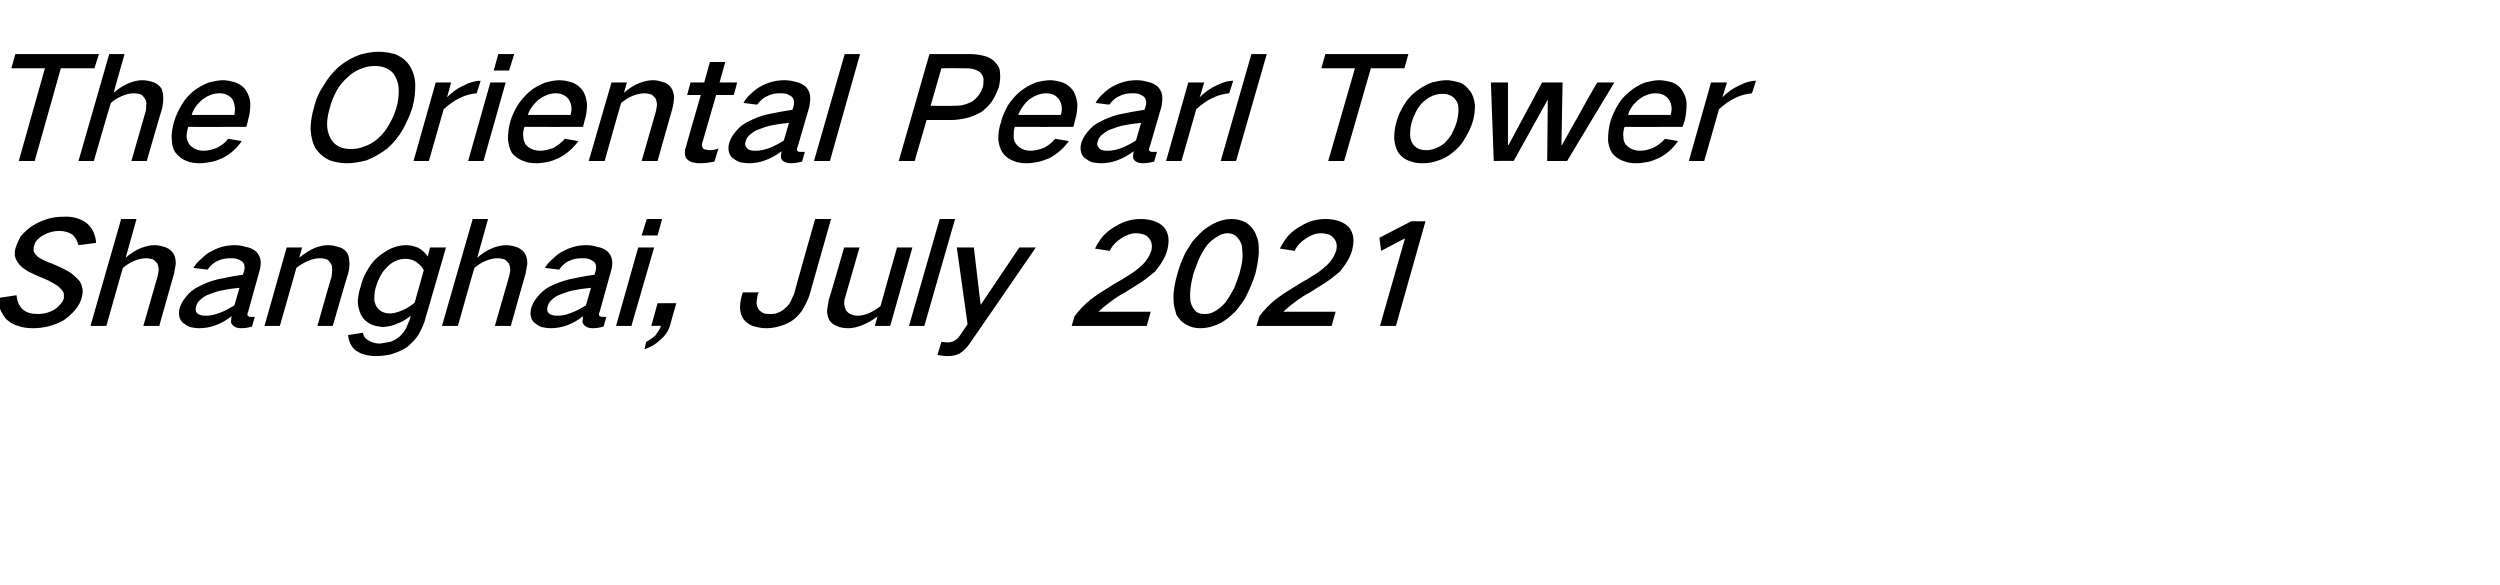
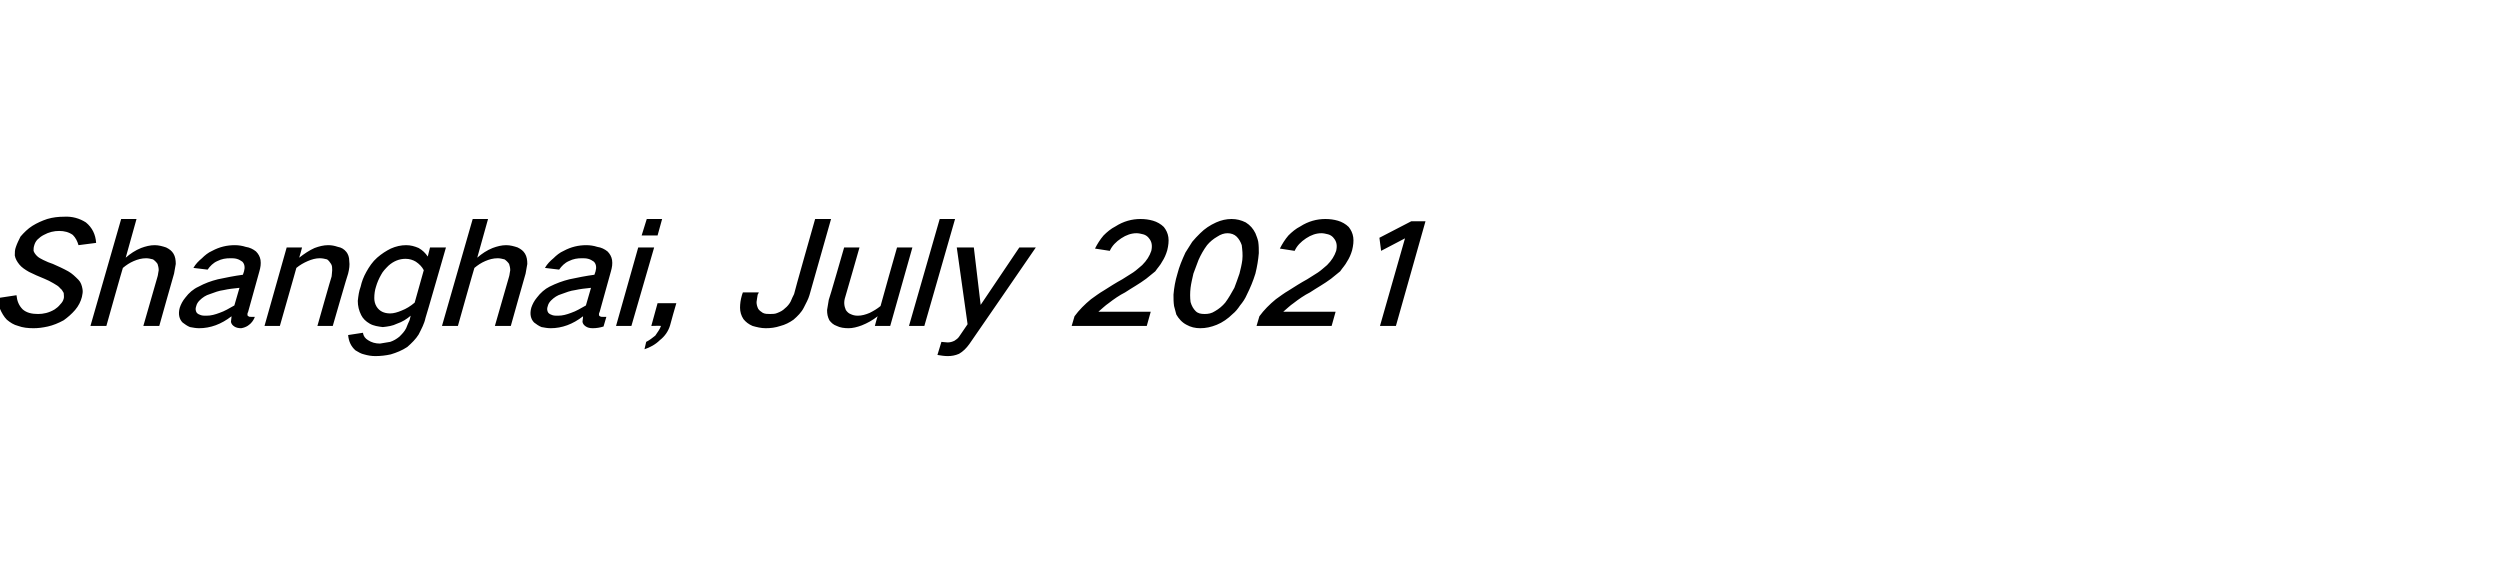
<svg xmlns="http://www.w3.org/2000/svg" version="1.1" width="439.5px" height="102.9px" viewBox="0 -6 439.5 102.9" style="top:-6px">
  <desc>The Oriental Pearl Tower Shanghai, July 2021</desc>
  <defs />
  <g id="Polygon35920">
-     <path d="M -0.4 46.4 C -0.3 47.1 -0.2 47.7 0 48.3 C 0.3 49 0.7 49.7 1.2 50.2 C 1.8 50.7 2.4 51.1 3.2 51.3 C 4 51.6 4.9 51.7 5.9 51.7 C 6.7 51.7 7.5 51.6 8.4 51.4 C 9.3 51.2 10.3 50.8 11.2 50.3 C 11.9 49.8 12.6 49.2 13.2 48.5 C 13.8 47.8 14.2 47 14.4 46.2 C 14.5 45.7 14.6 45.3 14.5 44.8 C 14.4 44.2 14.2 43.6 13.8 43.2 C 13.2 42.6 12.7 42.1 12 41.7 C 11.1 41.2 10.2 40.8 9.3 40.4 C 8.7 40.2 8.2 40 7.6 39.7 C 7.2 39.5 6.8 39.3 6.5 39 C 6.2 38.7 6 38.4 5.9 38.1 C 5.9 37.8 5.9 37.5 6 37.2 C 6.1 36.8 6.3 36.4 6.6 36.1 C 6.9 35.8 7.3 35.5 7.7 35.3 C 8.6 34.8 9.5 34.6 10.4 34.6 C 11.3 34.6 12.1 34.8 12.8 35.3 C 13.3 35.8 13.6 36.4 13.8 37.1 C 13.8 37.1 16.9 36.7 16.9 36.7 C 16.8 35.2 16.2 34 15.1 33.1 C 14 32.4 12.7 32 11.2 32.1 C 10.3 32.1 9.3 32.2 8.3 32.5 C 7.4 32.8 6.5 33.2 5.7 33.7 C 4.9 34.2 4.2 34.9 3.6 35.6 C 3.3 36.2 3 36.8 2.8 37.4 C 2.6 37.9 2.6 38.4 2.6 38.9 C 2.7 39.5 3 40 3.4 40.5 C 3.8 41 4.4 41.4 5.1 41.8 C 5.9 42.2 6.8 42.6 7.8 43 C 8.3 43.2 8.9 43.5 9.4 43.8 C 9.9 44.1 10.3 44.3 10.6 44.7 C 10.9 44.9 11 45.2 11.2 45.5 C 11.2 45.8 11.3 46.2 11.2 46.5 C 11.1 46.9 10.9 47.2 10.6 47.5 C 10.3 47.9 9.9 48.2 9.6 48.4 C 8.6 49 7.6 49.2 6.7 49.2 C 5.6 49.2 4.7 49 4 48.4 C 3.3 47.7 3 46.9 2.9 45.9 C 2.9 45.9 -0.4 46.4 -0.4 46.4 Z M 21.3 32.5 L 15.9 51.3 L 18.7 51.3 C 18.7 51.3 21.58 41.05 21.6 41.1 C 22.2 40.6 22.8 40.2 23.5 39.9 C 24.2 39.6 24.9 39.4 25.7 39.4 C 26.1 39.4 26.5 39.5 26.9 39.6 C 27.2 39.8 27.5 40.1 27.7 40.4 C 27.8 40.7 27.9 41.1 27.9 41.5 C 27.8 41.9 27.8 42.3 27.7 42.6 C 27.7 42.63 25.2 51.3 25.2 51.3 L 28 51.3 C 28 51.3 30.58 42.1 30.6 42.1 C 30.7 41.5 30.8 40.9 30.9 40.4 C 30.9 39.7 30.8 39.1 30.5 38.6 C 30.2 38.1 29.8 37.8 29.2 37.5 C 28.6 37.3 27.9 37.1 27.2 37.1 C 26.4 37.1 25.6 37.3 24.8 37.6 C 23.8 38 22.9 38.6 22.1 39.3 C 22.09 39.28 24 32.5 24 32.5 L 21.3 32.5 Z M 32.6 46.3 C 32.1 46.9 31.8 47.5 31.6 48.1 C 31.3 49.2 31.5 50.1 32.1 50.7 C 32.5 51 32.9 51.3 33.4 51.5 C 33.9 51.6 34.5 51.7 35 51.7 C 37 51.7 38.9 51 40.7 49.6 C 40.7 50 40.6 50.3 40.6 50.6 C 40.7 51 40.9 51.2 41.2 51.4 C 41.5 51.6 41.9 51.7 42.4 51.7 C 43 51.7 43.7 51.6 44.3 51.4 C 44.3 51.4 44.8 49.7 44.8 49.7 C 44.6 49.7 44.3 49.7 44.1 49.7 C 43.9 49.7 43.8 49.7 43.7 49.6 C 43.6 49.6 43.5 49.5 43.5 49.3 C 43.5 49.2 43.5 49 43.6 48.9 C 43.6 48.9 45.6 41.7 45.6 41.7 C 45.8 41 45.9 40.4 45.8 39.7 C 45.7 39.1 45.4 38.6 45 38.2 C 44.5 37.8 43.9 37.5 43.2 37.4 C 42.6 37.2 41.9 37.1 41.3 37.1 C 39.9 37.1 38.6 37.4 37.3 38.1 C 36.6 38.4 36 38.9 35.5 39.4 C 34.9 39.9 34.4 40.4 34 41.1 C 34 41.1 36.5 41.4 36.5 41.4 C 36.9 40.8 37.5 40.2 38.2 39.9 C 39 39.5 39.7 39.4 40.5 39.4 C 40.9 39.4 41.2 39.4 41.6 39.5 C 42 39.6 42.3 39.8 42.6 40 C 43 40.4 43.1 41 42.9 41.7 C 42.9 41.7 42.7 42.3 42.7 42.3 C 41.2 42.5 39.7 42.8 38.3 43.1 C 37.1 43.4 36 43.8 34.9 44.4 C 34 44.8 33.2 45.5 32.6 46.3 C 32.6 46.3 32.6 46.3 32.6 46.3 Z M 34.6 49 C 34.4 48.7 34.3 48.3 34.5 47.8 C 34.6 47.4 34.8 47.1 35.1 46.8 C 35.6 46.3 36.2 45.9 36.9 45.7 C 37.7 45.4 38.5 45.1 39.3 45 C 40.2 44.8 41.1 44.7 42.1 44.6 C 42.1 44.6 41.2 47.7 41.2 47.7 C 40.3 48.2 39.5 48.7 38.6 49 C 37.8 49.3 37.1 49.5 36.3 49.5 C 35.9 49.5 35.6 49.5 35.3 49.4 C 35 49.3 34.8 49.2 34.6 49 C 34.6 49 34.6 49 34.6 49 Z M 50.4 37.5 L 46.5 51.3 L 49.2 51.3 C 49.2 51.3 52.13 41.05 52.1 41.1 C 52.7 40.6 53.4 40.2 54.1 39.9 C 54.8 39.6 55.5 39.4 56.2 39.4 C 56.7 39.4 57.1 39.5 57.5 39.6 C 57.8 39.8 58 40.1 58.2 40.4 C 58.4 40.7 58.4 41.1 58.4 41.5 C 58.4 41.9 58.3 42.3 58.3 42.6 C 58.25 42.63 55.8 51.3 55.8 51.3 L 58.5 51.3 C 58.5 51.3 61.15 42.1 61.2 42.1 C 61.4 41.3 61.5 40.6 61.4 39.9 C 61.4 39.2 61.2 38.7 60.9 38.3 C 60.5 37.8 60 37.5 59.4 37.4 C 58.8 37.2 58.3 37.1 57.7 37.1 C 56.9 37.1 56.1 37.3 55.3 37.6 C 54.4 38 53.5 38.6 52.6 39.3 C 52.64 39.28 53.1 37.5 53.1 37.5 L 50.4 37.5 Z M 64.4 41.8 C 63.9 42.7 63.6 43.5 63.4 44.4 C 63.1 45.2 63 46 62.9 46.9 C 62.9 47.8 63.1 48.6 63.5 49.4 C 63.8 50 64.3 50.5 65 50.9 C 65.7 51.3 66.5 51.4 67.3 51.5 C 68.2 51.4 69 51.3 69.8 50.9 C 70.7 50.6 71.5 50.1 72.2 49.5 C 72.2 49.5 72 50.3 72 50.3 C 71.8 50.7 71.6 51.2 71.4 51.7 C 71.1 52.3 70.7 52.7 70.2 53.2 C 69.7 53.6 69.2 53.9 68.6 54.1 C 68 54.2 67.4 54.3 66.8 54.4 C 66 54.4 65.3 54.2 64.7 53.8 C 64.2 53.5 63.9 53.1 63.8 52.5 C 63.8 52.5 61.2 52.9 61.2 52.9 C 61.3 54 61.7 54.9 62.5 55.6 C 63 55.9 63.5 56.2 64 56.3 C 64.7 56.5 65.3 56.6 66 56.6 C 66.9 56.6 67.8 56.5 68.7 56.3 C 69.7 56 70.7 55.6 71.6 55 C 72.4 54.3 73.1 53.6 73.6 52.8 C 74.1 51.8 74.6 50.9 74.8 49.9 C 74.83 49.93 78.4 37.5 78.4 37.5 L 75.6 37.5 C 75.6 37.5 75.19 39.08 75.2 39.1 C 74.8 38.5 74.3 38 73.6 37.6 C 72.9 37.3 72.2 37.1 71.4 37.1 C 70.5 37.1 69.6 37.3 68.7 37.7 C 67.9 38.1 67.1 38.6 66.3 39.3 C 65.5 40 64.9 40.9 64.4 41.8 C 64.4 41.8 64.4 41.8 64.4 41.8 Z M 70.6 48.6 C 69.9 48.9 69.2 49.1 68.6 49.1 C 67.5 49.1 66.7 48.7 66.2 47.9 C 65.9 47.4 65.8 46.9 65.8 46.4 C 65.8 45.7 65.9 45 66.1 44.4 C 66.3 43.7 66.6 43 67 42.3 C 67.3 41.7 67.8 41.2 68.3 40.7 C 69.2 39.9 70.2 39.5 71.3 39.5 C 72 39.5 72.6 39.7 73.1 40 C 73.7 40.4 74.2 40.9 74.5 41.5 C 74.5 41.5 72.9 47.2 72.9 47.2 C 72.2 47.8 71.4 48.3 70.6 48.6 C 70.6 48.6 70.6 48.6 70.6 48.6 Z M 83.1 32.5 L 77.7 51.3 L 80.5 51.3 C 80.5 51.3 83.38 41.05 83.4 41.1 C 84 40.6 84.6 40.2 85.3 39.9 C 86 39.6 86.7 39.4 87.5 39.4 C 87.9 39.4 88.3 39.5 88.7 39.6 C 89 39.8 89.3 40.1 89.5 40.4 C 89.6 40.7 89.7 41.1 89.7 41.5 C 89.6 41.9 89.6 42.3 89.5 42.6 C 89.5 42.63 87 51.3 87 51.3 L 89.8 51.3 C 89.8 51.3 92.38 42.1 92.4 42.1 C 92.5 41.5 92.6 40.9 92.7 40.4 C 92.7 39.7 92.6 39.1 92.3 38.6 C 92 38.1 91.6 37.8 91 37.5 C 90.4 37.3 89.7 37.1 89 37.1 C 88.2 37.1 87.4 37.3 86.6 37.6 C 85.6 38 84.7 38.6 83.9 39.3 C 83.89 39.28 85.8 32.5 85.8 32.5 L 83.1 32.5 Z M 94.4 46.3 C 93.9 46.9 93.6 47.5 93.4 48.1 C 93.1 49.2 93.3 50.1 93.9 50.7 C 94.3 51 94.7 51.3 95.2 51.5 C 95.7 51.6 96.3 51.7 96.8 51.7 C 98.8 51.7 100.7 51 102.5 49.6 C 102.5 50 102.4 50.3 102.4 50.6 C 102.5 51 102.7 51.2 103 51.4 C 103.3 51.6 103.7 51.7 104.2 51.7 C 104.8 51.7 105.5 51.6 106.1 51.4 C 106.1 51.4 106.6 49.7 106.6 49.7 C 106.4 49.7 106.1 49.7 105.9 49.7 C 105.7 49.7 105.6 49.7 105.5 49.6 C 105.4 49.6 105.3 49.5 105.3 49.3 C 105.3 49.2 105.3 49 105.4 48.9 C 105.4 48.9 107.4 41.7 107.4 41.7 C 107.6 41 107.7 40.4 107.6 39.7 C 107.5 39.1 107.2 38.6 106.8 38.2 C 106.3 37.8 105.7 37.5 105 37.4 C 104.4 37.2 103.7 37.1 103.1 37.1 C 101.7 37.1 100.4 37.4 99.1 38.1 C 98.4 38.4 97.8 38.9 97.3 39.4 C 96.7 39.9 96.2 40.4 95.8 41.1 C 95.8 41.1 98.3 41.4 98.3 41.4 C 98.7 40.8 99.3 40.2 100 39.9 C 100.8 39.5 101.5 39.4 102.3 39.4 C 102.7 39.4 103 39.4 103.4 39.5 C 103.8 39.6 104.1 39.8 104.4 40 C 104.8 40.4 104.9 41 104.7 41.7 C 104.7 41.7 104.5 42.3 104.5 42.3 C 103 42.5 101.5 42.8 100.1 43.1 C 98.9 43.4 97.8 43.8 96.6 44.4 C 95.8 44.8 95 45.5 94.4 46.3 C 94.4 46.3 94.4 46.3 94.4 46.3 Z M 96.4 49 C 96.2 48.7 96.1 48.3 96.3 47.8 C 96.4 47.4 96.6 47.1 96.9 46.8 C 97.4 46.3 98 45.9 98.7 45.7 C 99.5 45.4 100.3 45.1 101.1 45 C 102 44.8 102.9 44.7 103.9 44.6 C 103.9 44.6 103 47.7 103 47.7 C 102.1 48.2 101.3 48.7 100.4 49 C 99.6 49.3 98.9 49.5 98.1 49.5 C 97.7 49.5 97.4 49.5 97.1 49.4 C 96.8 49.3 96.6 49.2 96.4 49 C 96.4 49 96.4 49 96.4 49 Z M 112.2 37.5 L 108.3 51.3 L 111 51.3 L 115 37.5 L 112.2 37.5 Z M 113.7 32.5 L 112.8 35.4 L 115.6 35.4 L 116.4 32.5 L 113.7 32.5 Z M 115.2 53 C 114.7 53.4 114.2 53.8 113.6 54.1 C 113.6 54.1 113.3 55.4 113.3 55.4 C 114.2 55.1 115.2 54.6 116 53.8 C 116.9 53.1 117.5 52.2 117.8 51.2 C 117.78 51.15 118.9 47.3 118.9 47.3 L 115.6 47.3 L 114.5 51.3 C 114.5 51.3 116.15 51.25 116.2 51.3 C 116 51.9 115.6 52.4 115.2 53 C 115.2 53 115.2 53 115.2 53 Z M 130.6 45.4 C 130.6 45.4 130.38 46 130.4 46 C 130.2 46.7 130.1 47.4 130.1 48.1 C 130.1 48.8 130.3 49.5 130.7 50.1 C 131.1 50.6 131.6 51 132.3 51.3 C 133 51.5 133.8 51.7 134.6 51.7 C 135.5 51.7 136.3 51.6 137.2 51.3 C 138 51.1 138.8 50.7 139.5 50.2 C 140.2 49.6 140.9 48.9 141.3 48.1 C 141.7 47.3 142.1 46.6 142.3 45.9 C 142.3 45.85 146.1 32.5 146.1 32.5 L 143.3 32.5 C 143.3 32.5 139.56 45.65 139.6 45.7 C 139.4 46.1 139.2 46.5 139 47 C 138.8 47.4 138.4 47.9 138 48.2 C 137.6 48.6 137.2 48.8 136.7 49 C 136.3 49.2 135.8 49.2 135.4 49.2 C 134.9 49.2 134.5 49.2 134.1 49 C 133.8 48.8 133.5 48.6 133.3 48.3 C 133.1 47.9 133 47.5 133 47.1 C 133.1 46.6 133.1 46.2 133.2 45.8 C 133.25 45.78 133.4 45.4 133.4 45.4 L 130.6 45.4 Z M 148.4 37.5 C 148.4 37.5 145.75 46.73 145.7 46.7 C 145.6 47.3 145.5 47.9 145.4 48.5 C 145.4 49.2 145.5 49.7 145.8 50.3 C 146.1 50.7 146.5 51.1 147.1 51.3 C 147.7 51.6 148.4 51.7 149.2 51.7 C 149.9 51.7 150.7 51.5 151.5 51.2 C 152.5 50.8 153.4 50.3 154.3 49.6 C 154.26 49.55 153.8 51.3 153.8 51.3 L 156.5 51.3 L 160.4 37.5 L 157.7 37.5 C 157.7 37.5 154.77 47.78 154.8 47.8 C 154.2 48.3 153.5 48.7 152.9 49 C 152.2 49.3 151.5 49.5 150.8 49.5 C 150.3 49.5 149.9 49.4 149.5 49.2 C 149.2 49.1 148.9 48.8 148.7 48.5 C 148.4 47.8 148.3 47.1 148.6 46.2 C 148.62 46.2 151.1 37.5 151.1 37.5 L 148.4 37.5 Z M 165.2 32.5 L 159.8 51.3 L 162.5 51.3 L 167.9 32.5 L 165.2 32.5 Z M 168.2 37.5 L 170.1 51 C 170.1 51 168.62 53.2 168.6 53.2 C 168.4 53.5 168.1 53.7 167.8 53.9 C 167.4 54.1 167 54.2 166.6 54.2 C 166.2 54.2 165.8 54.1 165.5 54.1 C 165.5 54.1 164.8 56.4 164.8 56.4 C 165.4 56.5 166 56.6 166.6 56.6 C 167.3 56.6 167.9 56.5 168.6 56.2 C 169.3 55.8 169.9 55.2 170.4 54.5 C 170.41 54.53 182.1 37.5 182.1 37.5 L 179.2 37.5 L 172.4 47.6 L 171.2 37.5 L 168.2 37.5 Z M 191.8 46.6 C 190.7 47.5 189.7 48.5 188.9 49.6 C 188.89 49.63 188.4 51.3 188.4 51.3 L 201.6 51.3 L 202.3 48.8 C 202.3 48.8 193.1 48.8 193.1 48.8 C 193.7 48.3 194.3 47.7 194.9 47.3 C 195.8 46.6 196.8 45.9 197.8 45.4 C 199 44.6 200.3 43.9 201.5 43 C 202 42.6 202.6 42.1 203.1 41.7 C 203.5 41.1 204 40.6 204.3 40 C 204.7 39.4 205 38.7 205.2 38 C 205.4 37.2 205.5 36.4 205.4 35.7 C 205.3 35 205 34.4 204.6 33.9 C 204.1 33.4 203.4 33 202.7 32.8 C 202 32.6 201.3 32.5 200.5 32.5 C 199 32.5 197.5 32.9 196.1 33.8 C 195.3 34.2 194.6 34.8 194 35.4 C 193.4 36.1 192.9 36.9 192.5 37.7 C 192.5 37.7 195.1 38.1 195.1 38.1 C 195.5 37.2 196.2 36.5 197.1 35.9 C 198 35.3 198.9 35 199.8 35 C 200.2 35 200.6 35.1 201 35.2 C 201.4 35.3 201.8 35.6 202 35.9 C 202.5 36.5 202.6 37.2 202.4 38.1 C 202.1 39 201.6 39.8 200.8 40.6 C 200.3 41 199.8 41.5 199.2 41.9 C 198.6 42.3 197.9 42.7 197.3 43.1 C 196.2 43.7 195.1 44.4 194 45.1 C 193.3 45.5 192.5 46.1 191.8 46.6 C 191.8 46.6 191.8 46.6 191.8 46.6 Z M 208.4 38.4 C 207.8 39.7 207.3 40.9 207 42.1 C 206.6 43.4 206.4 44.6 206.3 45.8 C 206.3 46.5 206.3 47.1 206.4 47.8 C 206.5 48.3 206.7 48.8 206.8 49.3 C 207.2 50 207.8 50.7 208.6 51.1 C 209.3 51.5 210.1 51.7 211 51.7 C 212 51.7 212.9 51.5 213.9 51.1 C 214.9 50.7 215.9 50 216.7 49.2 C 217.2 48.8 217.6 48.3 218 47.7 C 218.5 47.1 218.9 46.5 219.2 45.8 C 219.8 44.6 220.3 43.4 220.7 42.1 C 221 40.9 221.2 39.7 221.3 38.5 C 221.3 37.8 221.3 37.2 221.2 36.5 C 221.1 36 220.9 35.5 220.7 35 C 220.3 34.2 219.8 33.6 219 33.1 C 218.2 32.7 217.4 32.5 216.5 32.5 C 215.6 32.5 214.7 32.7 213.8 33.1 C 212.7 33.6 211.8 34.2 211 35 C 210.5 35.5 210 36 209.6 36.5 C 209.2 37.1 208.8 37.8 208.4 38.4 C 208.4 38.4 208.4 38.4 208.4 38.4 Z M 209.3 44.6 C 209.4 43.8 209.6 43 209.8 42.1 C 210.1 41.3 210.4 40.5 210.7 39.7 C 211.1 38.8 211.6 37.9 212.2 37.1 C 212.7 36.5 213.3 36 214 35.6 C 214.6 35.2 215.2 35 215.8 35 C 216.4 35 217 35.2 217.4 35.6 C 217.8 36 218.1 36.5 218.3 37.1 C 218.4 37.9 218.5 38.8 218.4 39.7 C 218.3 40.5 218.1 41.3 217.9 42.1 C 217.6 43 217.3 43.8 217 44.6 C 216.5 45.5 216 46.4 215.4 47.2 C 214.9 47.8 214.3 48.3 213.6 48.7 C 213 49.1 212.4 49.2 211.8 49.2 C 211.1 49.2 210.6 49.1 210.2 48.7 C 209.8 48.3 209.5 47.8 209.3 47.1 C 209.2 46.3 209.2 45.5 209.3 44.6 C 209.3 44.6 209.3 44.6 209.3 44.6 Z M 224.3 46.6 C 223.2 47.5 222.2 48.5 221.4 49.6 C 221.39 49.63 220.9 51.3 220.9 51.3 L 234.1 51.3 L 234.8 48.8 C 234.8 48.8 225.6 48.8 225.6 48.8 C 226.2 48.3 226.8 47.7 227.4 47.3 C 228.3 46.6 229.3 45.9 230.3 45.4 C 231.5 44.6 232.8 43.9 234 43 C 234.5 42.6 235.1 42.1 235.6 41.7 C 236 41.1 236.5 40.6 236.8 40 C 237.2 39.4 237.5 38.7 237.7 38 C 237.9 37.2 238 36.4 237.9 35.7 C 237.8 35 237.5 34.4 237.1 33.9 C 236.6 33.4 235.9 33 235.2 32.8 C 234.5 32.6 233.8 32.5 233 32.5 C 231.5 32.5 230 32.9 228.6 33.8 C 227.8 34.2 227.1 34.8 226.5 35.4 C 225.9 36.1 225.4 36.9 225 37.7 C 225 37.7 227.6 38.1 227.6 38.1 C 228 37.2 228.7 36.5 229.6 35.9 C 230.5 35.3 231.4 35 232.3 35 C 232.7 35 233.1 35.1 233.5 35.2 C 233.9 35.3 234.3 35.6 234.5 35.9 C 235 36.5 235.1 37.2 234.9 38.1 C 234.6 39 234.1 39.8 233.3 40.6 C 232.8 41 232.3 41.5 231.7 41.9 C 231.1 42.3 230.4 42.7 229.8 43.1 C 228.7 43.7 227.6 44.4 226.5 45.1 C 225.8 45.5 225 46.1 224.3 46.6 C 224.3 46.6 224.3 46.6 224.3 46.6 Z M 242.5 35.8 L 242.8 38.1 L 247 35.9 L 242.6 51.3 L 245.4 51.3 L 250.6 32.9 L 248.1 32.9 L 242.5 35.8 Z " stroke="none" fill="#000" />
+     <path d="M -0.4 46.4 C -0.3 47.1 -0.2 47.7 0 48.3 C 0.3 49 0.7 49.7 1.2 50.2 C 1.8 50.7 2.4 51.1 3.2 51.3 C 4 51.6 4.9 51.7 5.9 51.7 C 6.7 51.7 7.5 51.6 8.4 51.4 C 9.3 51.2 10.3 50.8 11.2 50.3 C 11.9 49.8 12.6 49.2 13.2 48.5 C 13.8 47.8 14.2 47 14.4 46.2 C 14.5 45.7 14.6 45.3 14.5 44.8 C 14.4 44.2 14.2 43.6 13.8 43.2 C 13.2 42.6 12.7 42.1 12 41.7 C 11.1 41.2 10.2 40.8 9.3 40.4 C 8.7 40.2 8.2 40 7.6 39.7 C 7.2 39.5 6.8 39.3 6.5 39 C 6.2 38.7 6 38.4 5.9 38.1 C 5.9 37.8 5.9 37.5 6 37.2 C 6.1 36.8 6.3 36.4 6.6 36.1 C 6.9 35.8 7.3 35.5 7.7 35.3 C 8.6 34.8 9.5 34.6 10.4 34.6 C 11.3 34.6 12.1 34.8 12.8 35.3 C 13.3 35.8 13.6 36.4 13.8 37.1 C 13.8 37.1 16.9 36.7 16.9 36.7 C 16.8 35.2 16.2 34 15.1 33.1 C 14 32.4 12.7 32 11.2 32.1 C 10.3 32.1 9.3 32.2 8.3 32.5 C 7.4 32.8 6.5 33.2 5.7 33.7 C 4.9 34.2 4.2 34.9 3.6 35.6 C 3.3 36.2 3 36.8 2.8 37.4 C 2.6 37.9 2.6 38.4 2.6 38.9 C 2.7 39.5 3 40 3.4 40.5 C 3.8 41 4.4 41.4 5.1 41.8 C 5.9 42.2 6.8 42.6 7.8 43 C 8.3 43.2 8.9 43.5 9.4 43.8 C 9.9 44.1 10.3 44.3 10.6 44.7 C 10.9 44.9 11 45.2 11.2 45.5 C 11.2 45.8 11.3 46.2 11.2 46.5 C 11.1 46.9 10.9 47.2 10.6 47.5 C 10.3 47.9 9.9 48.2 9.6 48.4 C 8.6 49 7.6 49.2 6.7 49.2 C 5.6 49.2 4.7 49 4 48.4 C 3.3 47.7 3 46.9 2.9 45.9 C 2.9 45.9 -0.4 46.4 -0.4 46.4 Z M 21.3 32.5 L 15.9 51.3 L 18.7 51.3 C 18.7 51.3 21.58 41.05 21.6 41.1 C 22.2 40.6 22.8 40.2 23.5 39.9 C 24.2 39.6 24.9 39.4 25.7 39.4 C 26.1 39.4 26.5 39.5 26.9 39.6 C 27.2 39.8 27.5 40.1 27.7 40.4 C 27.8 40.7 27.9 41.1 27.9 41.5 C 27.8 41.9 27.8 42.3 27.7 42.6 C 27.7 42.63 25.2 51.3 25.2 51.3 L 28 51.3 C 28 51.3 30.58 42.1 30.6 42.1 C 30.7 41.5 30.8 40.9 30.9 40.4 C 30.9 39.7 30.8 39.1 30.5 38.6 C 30.2 38.1 29.8 37.8 29.2 37.5 C 28.6 37.3 27.9 37.1 27.2 37.1 C 26.4 37.1 25.6 37.3 24.8 37.6 C 23.8 38 22.9 38.6 22.1 39.3 C 22.09 39.28 24 32.5 24 32.5 L 21.3 32.5 Z M 32.6 46.3 C 32.1 46.9 31.8 47.5 31.6 48.1 C 31.3 49.2 31.5 50.1 32.1 50.7 C 32.5 51 32.9 51.3 33.4 51.5 C 33.9 51.6 34.5 51.7 35 51.7 C 37 51.7 38.9 51 40.7 49.6 C 40.7 50 40.6 50.3 40.6 50.6 C 40.7 51 40.9 51.2 41.2 51.4 C 41.5 51.6 41.9 51.7 42.4 51.7 C 44.3 51.4 44.8 49.7 44.8 49.7 C 44.6 49.7 44.3 49.7 44.1 49.7 C 43.9 49.7 43.8 49.7 43.7 49.6 C 43.6 49.6 43.5 49.5 43.5 49.3 C 43.5 49.2 43.5 49 43.6 48.9 C 43.6 48.9 45.6 41.7 45.6 41.7 C 45.8 41 45.9 40.4 45.8 39.7 C 45.7 39.1 45.4 38.6 45 38.2 C 44.5 37.8 43.9 37.5 43.2 37.4 C 42.6 37.2 41.9 37.1 41.3 37.1 C 39.9 37.1 38.6 37.4 37.3 38.1 C 36.6 38.4 36 38.9 35.5 39.4 C 34.9 39.9 34.4 40.4 34 41.1 C 34 41.1 36.5 41.4 36.5 41.4 C 36.9 40.8 37.5 40.2 38.2 39.9 C 39 39.5 39.7 39.4 40.5 39.4 C 40.9 39.4 41.2 39.4 41.6 39.5 C 42 39.6 42.3 39.8 42.6 40 C 43 40.4 43.1 41 42.9 41.7 C 42.9 41.7 42.7 42.3 42.7 42.3 C 41.2 42.5 39.7 42.8 38.3 43.1 C 37.1 43.4 36 43.8 34.9 44.4 C 34 44.8 33.2 45.5 32.6 46.3 C 32.6 46.3 32.6 46.3 32.6 46.3 Z M 34.6 49 C 34.4 48.7 34.3 48.3 34.5 47.8 C 34.6 47.4 34.8 47.1 35.1 46.8 C 35.6 46.3 36.2 45.9 36.9 45.7 C 37.7 45.4 38.5 45.1 39.3 45 C 40.2 44.8 41.1 44.7 42.1 44.6 C 42.1 44.6 41.2 47.7 41.2 47.7 C 40.3 48.2 39.5 48.7 38.6 49 C 37.8 49.3 37.1 49.5 36.3 49.5 C 35.9 49.5 35.6 49.5 35.3 49.4 C 35 49.3 34.8 49.2 34.6 49 C 34.6 49 34.6 49 34.6 49 Z M 50.4 37.5 L 46.5 51.3 L 49.2 51.3 C 49.2 51.3 52.13 41.05 52.1 41.1 C 52.7 40.6 53.4 40.2 54.1 39.9 C 54.8 39.6 55.5 39.4 56.2 39.4 C 56.7 39.4 57.1 39.5 57.5 39.6 C 57.8 39.8 58 40.1 58.2 40.4 C 58.4 40.7 58.4 41.1 58.4 41.5 C 58.4 41.9 58.3 42.3 58.3 42.6 C 58.25 42.63 55.8 51.3 55.8 51.3 L 58.5 51.3 C 58.5 51.3 61.15 42.1 61.2 42.1 C 61.4 41.3 61.5 40.6 61.4 39.9 C 61.4 39.2 61.2 38.7 60.9 38.3 C 60.5 37.8 60 37.5 59.4 37.4 C 58.8 37.2 58.3 37.1 57.7 37.1 C 56.9 37.1 56.1 37.3 55.3 37.6 C 54.4 38 53.5 38.6 52.6 39.3 C 52.64 39.28 53.1 37.5 53.1 37.5 L 50.4 37.5 Z M 64.4 41.8 C 63.9 42.7 63.6 43.5 63.4 44.4 C 63.1 45.2 63 46 62.9 46.9 C 62.9 47.8 63.1 48.6 63.5 49.4 C 63.8 50 64.3 50.5 65 50.9 C 65.7 51.3 66.5 51.4 67.3 51.5 C 68.2 51.4 69 51.3 69.8 50.9 C 70.7 50.6 71.5 50.1 72.2 49.5 C 72.2 49.5 72 50.3 72 50.3 C 71.8 50.7 71.6 51.2 71.4 51.7 C 71.1 52.3 70.7 52.7 70.2 53.2 C 69.7 53.6 69.2 53.9 68.6 54.1 C 68 54.2 67.4 54.3 66.8 54.4 C 66 54.4 65.3 54.2 64.7 53.8 C 64.2 53.5 63.9 53.1 63.8 52.5 C 63.8 52.5 61.2 52.9 61.2 52.9 C 61.3 54 61.7 54.9 62.5 55.6 C 63 55.9 63.5 56.2 64 56.3 C 64.7 56.5 65.3 56.6 66 56.6 C 66.9 56.6 67.8 56.5 68.7 56.3 C 69.7 56 70.7 55.6 71.6 55 C 72.4 54.3 73.1 53.6 73.6 52.8 C 74.1 51.8 74.6 50.9 74.8 49.9 C 74.83 49.93 78.4 37.5 78.4 37.5 L 75.6 37.5 C 75.6 37.5 75.19 39.08 75.2 39.1 C 74.8 38.5 74.3 38 73.6 37.6 C 72.9 37.3 72.2 37.1 71.4 37.1 C 70.5 37.1 69.6 37.3 68.7 37.7 C 67.9 38.1 67.1 38.6 66.3 39.3 C 65.5 40 64.9 40.9 64.4 41.8 C 64.4 41.8 64.4 41.8 64.4 41.8 Z M 70.6 48.6 C 69.9 48.9 69.2 49.1 68.6 49.1 C 67.5 49.1 66.7 48.7 66.2 47.9 C 65.9 47.4 65.8 46.9 65.8 46.4 C 65.8 45.7 65.9 45 66.1 44.4 C 66.3 43.7 66.6 43 67 42.3 C 67.3 41.7 67.8 41.2 68.3 40.7 C 69.2 39.9 70.2 39.5 71.3 39.5 C 72 39.5 72.6 39.7 73.1 40 C 73.7 40.4 74.2 40.9 74.5 41.5 C 74.5 41.5 72.9 47.2 72.9 47.2 C 72.2 47.8 71.4 48.3 70.6 48.6 C 70.6 48.6 70.6 48.6 70.6 48.6 Z M 83.1 32.5 L 77.7 51.3 L 80.5 51.3 C 80.5 51.3 83.38 41.05 83.4 41.1 C 84 40.6 84.6 40.2 85.3 39.9 C 86 39.6 86.7 39.4 87.5 39.4 C 87.9 39.4 88.3 39.5 88.7 39.6 C 89 39.8 89.3 40.1 89.5 40.4 C 89.6 40.7 89.7 41.1 89.7 41.5 C 89.6 41.9 89.6 42.3 89.5 42.6 C 89.5 42.63 87 51.3 87 51.3 L 89.8 51.3 C 89.8 51.3 92.38 42.1 92.4 42.1 C 92.5 41.5 92.6 40.9 92.7 40.4 C 92.7 39.7 92.6 39.1 92.3 38.6 C 92 38.1 91.6 37.8 91 37.5 C 90.4 37.3 89.7 37.1 89 37.1 C 88.2 37.1 87.4 37.3 86.6 37.6 C 85.6 38 84.7 38.6 83.9 39.3 C 83.89 39.28 85.8 32.5 85.8 32.5 L 83.1 32.5 Z M 94.4 46.3 C 93.9 46.9 93.6 47.5 93.4 48.1 C 93.1 49.2 93.3 50.1 93.9 50.7 C 94.3 51 94.7 51.3 95.2 51.5 C 95.7 51.6 96.3 51.7 96.8 51.7 C 98.8 51.7 100.7 51 102.5 49.6 C 102.5 50 102.4 50.3 102.4 50.6 C 102.5 51 102.7 51.2 103 51.4 C 103.3 51.6 103.7 51.7 104.2 51.7 C 104.8 51.7 105.5 51.6 106.1 51.4 C 106.1 51.4 106.6 49.7 106.6 49.7 C 106.4 49.7 106.1 49.7 105.9 49.7 C 105.7 49.7 105.6 49.7 105.5 49.6 C 105.4 49.6 105.3 49.5 105.3 49.3 C 105.3 49.2 105.3 49 105.4 48.9 C 105.4 48.9 107.4 41.7 107.4 41.7 C 107.6 41 107.7 40.4 107.6 39.7 C 107.5 39.1 107.2 38.6 106.8 38.2 C 106.3 37.8 105.7 37.5 105 37.4 C 104.4 37.2 103.7 37.1 103.1 37.1 C 101.7 37.1 100.4 37.4 99.1 38.1 C 98.4 38.4 97.8 38.9 97.3 39.4 C 96.7 39.9 96.2 40.4 95.8 41.1 C 95.8 41.1 98.3 41.4 98.3 41.4 C 98.7 40.8 99.3 40.2 100 39.9 C 100.8 39.5 101.5 39.4 102.3 39.4 C 102.7 39.4 103 39.4 103.4 39.5 C 103.8 39.6 104.1 39.8 104.4 40 C 104.8 40.4 104.9 41 104.7 41.7 C 104.7 41.7 104.5 42.3 104.5 42.3 C 103 42.5 101.5 42.8 100.1 43.1 C 98.9 43.4 97.8 43.8 96.6 44.4 C 95.8 44.8 95 45.5 94.4 46.3 C 94.4 46.3 94.4 46.3 94.4 46.3 Z M 96.4 49 C 96.2 48.7 96.1 48.3 96.3 47.8 C 96.4 47.4 96.6 47.1 96.9 46.8 C 97.4 46.3 98 45.9 98.7 45.7 C 99.5 45.4 100.3 45.1 101.1 45 C 102 44.8 102.9 44.7 103.9 44.6 C 103.9 44.6 103 47.7 103 47.7 C 102.1 48.2 101.3 48.7 100.4 49 C 99.6 49.3 98.9 49.5 98.1 49.5 C 97.7 49.5 97.4 49.5 97.1 49.4 C 96.8 49.3 96.6 49.2 96.4 49 C 96.4 49 96.4 49 96.4 49 Z M 112.2 37.5 L 108.3 51.3 L 111 51.3 L 115 37.5 L 112.2 37.5 Z M 113.7 32.5 L 112.8 35.4 L 115.6 35.4 L 116.4 32.5 L 113.7 32.5 Z M 115.2 53 C 114.7 53.4 114.2 53.8 113.6 54.1 C 113.6 54.1 113.3 55.4 113.3 55.4 C 114.2 55.1 115.2 54.6 116 53.8 C 116.9 53.1 117.5 52.2 117.8 51.2 C 117.78 51.15 118.9 47.3 118.9 47.3 L 115.6 47.3 L 114.5 51.3 C 114.5 51.3 116.15 51.25 116.2 51.3 C 116 51.9 115.6 52.4 115.2 53 C 115.2 53 115.2 53 115.2 53 Z M 130.6 45.4 C 130.6 45.4 130.38 46 130.4 46 C 130.2 46.7 130.1 47.4 130.1 48.1 C 130.1 48.8 130.3 49.5 130.7 50.1 C 131.1 50.6 131.6 51 132.3 51.3 C 133 51.5 133.8 51.7 134.6 51.7 C 135.5 51.7 136.3 51.6 137.2 51.3 C 138 51.1 138.8 50.7 139.5 50.2 C 140.2 49.6 140.9 48.9 141.3 48.1 C 141.7 47.3 142.1 46.6 142.3 45.9 C 142.3 45.85 146.1 32.5 146.1 32.5 L 143.3 32.5 C 143.3 32.5 139.56 45.65 139.6 45.7 C 139.4 46.1 139.2 46.5 139 47 C 138.8 47.4 138.4 47.9 138 48.2 C 137.6 48.6 137.2 48.8 136.7 49 C 136.3 49.2 135.8 49.2 135.4 49.2 C 134.9 49.2 134.5 49.2 134.1 49 C 133.8 48.8 133.5 48.6 133.3 48.3 C 133.1 47.9 133 47.5 133 47.1 C 133.1 46.6 133.1 46.2 133.2 45.8 C 133.25 45.78 133.4 45.4 133.4 45.4 L 130.6 45.4 Z M 148.4 37.5 C 148.4 37.5 145.75 46.73 145.7 46.7 C 145.6 47.3 145.5 47.9 145.4 48.5 C 145.4 49.2 145.5 49.7 145.8 50.3 C 146.1 50.7 146.5 51.1 147.1 51.3 C 147.7 51.6 148.4 51.7 149.2 51.7 C 149.9 51.7 150.7 51.5 151.5 51.2 C 152.5 50.8 153.4 50.3 154.3 49.6 C 154.26 49.55 153.8 51.3 153.8 51.3 L 156.5 51.3 L 160.4 37.5 L 157.7 37.5 C 157.7 37.5 154.77 47.78 154.8 47.8 C 154.2 48.3 153.5 48.7 152.9 49 C 152.2 49.3 151.5 49.5 150.8 49.5 C 150.3 49.5 149.9 49.4 149.5 49.2 C 149.2 49.1 148.9 48.8 148.7 48.5 C 148.4 47.8 148.3 47.1 148.6 46.2 C 148.62 46.2 151.1 37.5 151.1 37.5 L 148.4 37.5 Z M 165.2 32.5 L 159.8 51.3 L 162.5 51.3 L 167.9 32.5 L 165.2 32.5 Z M 168.2 37.5 L 170.1 51 C 170.1 51 168.62 53.2 168.6 53.2 C 168.4 53.5 168.1 53.7 167.8 53.9 C 167.4 54.1 167 54.2 166.6 54.2 C 166.2 54.2 165.8 54.1 165.5 54.1 C 165.5 54.1 164.8 56.4 164.8 56.4 C 165.4 56.5 166 56.6 166.6 56.6 C 167.3 56.6 167.9 56.5 168.6 56.2 C 169.3 55.8 169.9 55.2 170.4 54.5 C 170.41 54.53 182.1 37.5 182.1 37.5 L 179.2 37.5 L 172.4 47.6 L 171.2 37.5 L 168.2 37.5 Z M 191.8 46.6 C 190.7 47.5 189.7 48.5 188.9 49.6 C 188.89 49.63 188.4 51.3 188.4 51.3 L 201.6 51.3 L 202.3 48.8 C 202.3 48.8 193.1 48.8 193.1 48.8 C 193.7 48.3 194.3 47.7 194.9 47.3 C 195.8 46.6 196.8 45.9 197.8 45.4 C 199 44.6 200.3 43.9 201.5 43 C 202 42.6 202.6 42.1 203.1 41.7 C 203.5 41.1 204 40.6 204.3 40 C 204.7 39.4 205 38.7 205.2 38 C 205.4 37.2 205.5 36.4 205.4 35.7 C 205.3 35 205 34.4 204.6 33.9 C 204.1 33.4 203.4 33 202.7 32.8 C 202 32.6 201.3 32.5 200.5 32.5 C 199 32.5 197.5 32.9 196.1 33.8 C 195.3 34.2 194.6 34.8 194 35.4 C 193.4 36.1 192.9 36.9 192.5 37.7 C 192.5 37.7 195.1 38.1 195.1 38.1 C 195.5 37.2 196.2 36.5 197.1 35.9 C 198 35.3 198.9 35 199.8 35 C 200.2 35 200.6 35.1 201 35.2 C 201.4 35.3 201.8 35.6 202 35.9 C 202.5 36.5 202.6 37.2 202.4 38.1 C 202.1 39 201.6 39.8 200.8 40.6 C 200.3 41 199.8 41.5 199.2 41.9 C 198.6 42.3 197.9 42.7 197.3 43.1 C 196.2 43.7 195.1 44.4 194 45.1 C 193.3 45.5 192.5 46.1 191.8 46.6 C 191.8 46.6 191.8 46.6 191.8 46.6 Z M 208.4 38.4 C 207.8 39.7 207.3 40.9 207 42.1 C 206.6 43.4 206.4 44.6 206.3 45.8 C 206.3 46.5 206.3 47.1 206.4 47.8 C 206.5 48.3 206.7 48.8 206.8 49.3 C 207.2 50 207.8 50.7 208.6 51.1 C 209.3 51.5 210.1 51.7 211 51.7 C 212 51.7 212.9 51.5 213.9 51.1 C 214.9 50.7 215.9 50 216.7 49.2 C 217.2 48.8 217.6 48.3 218 47.7 C 218.5 47.1 218.9 46.5 219.2 45.8 C 219.8 44.6 220.3 43.4 220.7 42.1 C 221 40.9 221.2 39.7 221.3 38.5 C 221.3 37.8 221.3 37.2 221.2 36.5 C 221.1 36 220.9 35.5 220.7 35 C 220.3 34.2 219.8 33.6 219 33.1 C 218.2 32.7 217.4 32.5 216.5 32.5 C 215.6 32.5 214.7 32.7 213.8 33.1 C 212.7 33.6 211.8 34.2 211 35 C 210.5 35.5 210 36 209.6 36.5 C 209.2 37.1 208.8 37.8 208.4 38.4 C 208.4 38.4 208.4 38.4 208.4 38.4 Z M 209.3 44.6 C 209.4 43.8 209.6 43 209.8 42.1 C 210.1 41.3 210.4 40.5 210.7 39.7 C 211.1 38.8 211.6 37.9 212.2 37.1 C 212.7 36.5 213.3 36 214 35.6 C 214.6 35.2 215.2 35 215.8 35 C 216.4 35 217 35.2 217.4 35.6 C 217.8 36 218.1 36.5 218.3 37.1 C 218.4 37.9 218.5 38.8 218.4 39.7 C 218.3 40.5 218.1 41.3 217.9 42.1 C 217.6 43 217.3 43.8 217 44.6 C 216.5 45.5 216 46.4 215.4 47.2 C 214.9 47.8 214.3 48.3 213.6 48.7 C 213 49.1 212.4 49.2 211.8 49.2 C 211.1 49.2 210.6 49.1 210.2 48.7 C 209.8 48.3 209.5 47.8 209.3 47.1 C 209.2 46.3 209.2 45.5 209.3 44.6 C 209.3 44.6 209.3 44.6 209.3 44.6 Z M 224.3 46.6 C 223.2 47.5 222.2 48.5 221.4 49.6 C 221.39 49.63 220.9 51.3 220.9 51.3 L 234.1 51.3 L 234.8 48.8 C 234.8 48.8 225.6 48.8 225.6 48.8 C 226.2 48.3 226.8 47.7 227.4 47.3 C 228.3 46.6 229.3 45.9 230.3 45.4 C 231.5 44.6 232.8 43.9 234 43 C 234.5 42.6 235.1 42.1 235.6 41.7 C 236 41.1 236.5 40.6 236.8 40 C 237.2 39.4 237.5 38.7 237.7 38 C 237.9 37.2 238 36.4 237.9 35.7 C 237.8 35 237.5 34.4 237.1 33.9 C 236.6 33.4 235.9 33 235.2 32.8 C 234.5 32.6 233.8 32.5 233 32.5 C 231.5 32.5 230 32.9 228.6 33.8 C 227.8 34.2 227.1 34.8 226.5 35.4 C 225.9 36.1 225.4 36.9 225 37.7 C 225 37.7 227.6 38.1 227.6 38.1 C 228 37.2 228.7 36.5 229.6 35.9 C 230.5 35.3 231.4 35 232.3 35 C 232.7 35 233.1 35.1 233.5 35.2 C 233.9 35.3 234.3 35.6 234.5 35.9 C 235 36.5 235.1 37.2 234.9 38.1 C 234.6 39 234.1 39.8 233.3 40.6 C 232.8 41 232.3 41.5 231.7 41.9 C 231.1 42.3 230.4 42.7 229.8 43.1 C 228.7 43.7 227.6 44.4 226.5 45.1 C 225.8 45.5 225 46.1 224.3 46.6 C 224.3 46.6 224.3 46.6 224.3 46.6 Z M 242.5 35.8 L 242.8 38.1 L 247 35.9 L 242.6 51.3 L 245.4 51.3 L 250.6 32.9 L 248.1 32.9 L 242.5 35.8 Z " stroke="none" fill="#000" />
  </g>
  <g id="Polygon35919">
-     <path d="M 2.7 3.5 L 2 6 L 7.9 6 L 3.3 22.3 L 6.1 22.3 L 10.7 6 L 16.6 6 L 17.4 3.5 L 2.7 3.5 Z M 19.2 3.5 L 13.8 22.3 L 16.5 22.3 C 16.5 22.3 19.45 12.05 19.5 12.1 C 20 11.6 20.7 11.2 21.4 10.9 C 22.1 10.6 22.8 10.4 23.5 10.4 C 24 10.4 24.4 10.5 24.8 10.6 C 25.1 10.8 25.3 11.1 25.5 11.4 C 25.7 11.7 25.8 12.1 25.7 12.5 C 25.7 12.9 25.7 13.3 25.6 13.6 C 25.58 13.63 23.1 22.3 23.1 22.3 L 25.8 22.3 C 25.8 22.3 28.45 13.1 28.5 13.1 C 28.6 12.5 28.7 11.9 28.7 11.4 C 28.7 10.7 28.6 10.1 28.4 9.6 C 28.1 9.1 27.7 8.8 27.1 8.5 C 26.5 8.3 25.8 8.1 25 8.1 C 24.2 8.1 23.5 8.3 22.7 8.6 C 21.7 9 20.8 9.6 20 10.3 C 19.96 10.28 21.9 3.5 21.9 3.5 L 19.2 3.5 Z M 31.9 12.5 C 31.3 13.5 30.9 14.4 30.6 15.4 C 30.3 16.5 30.1 17.5 30.2 18.5 C 30.2 19.4 30.4 20.2 30.9 20.9 C 31.4 21.5 32 22 32.8 22.3 C 33.5 22.6 34.3 22.7 35.1 22.7 C 35.7 22.7 36.3 22.6 36.9 22.5 C 37.7 22.4 38.4 22.1 39.1 21.8 C 40.5 21.1 41.6 20.1 42.5 18.8 C 42.5 18.8 40.1 18.4 40.1 18.4 C 39.6 19.1 38.9 19.6 38.1 20 C 37.3 20.3 36.6 20.5 35.8 20.5 C 34.7 20.5 33.9 20.1 33.3 19.4 C 33 19 32.9 18.6 32.8 18.1 C 32.8 17.5 32.9 16.9 33.1 16.3 C 33.05 16.33 43.3 16.3 43.3 16.3 C 43.3 16.3 43.65 15.13 43.6 15.1 C 43.9 14.2 44 13.2 44 12.3 C 44 11.4 43.7 10.7 43.3 10 C 42.9 9.3 42.2 8.8 41.4 8.5 C 40.7 8.3 40 8.1 39.2 8.1 C 38.4 8.1 37.6 8.3 36.7 8.5 C 35.7 8.9 34.8 9.4 33.9 10.1 C 33.1 10.8 32.4 11.6 31.9 12.5 C 31.9 12.5 31.9 12.5 31.9 12.5 Z M 33.7 14.2 C 34 13.2 34.6 12.3 35.6 11.5 C 36.5 10.8 37.5 10.4 38.6 10.4 C 39.6 10.4 40.4 10.8 40.9 11.5 C 41.3 12.3 41.4 13.2 41.2 14.2 C 41.2 14.2 33.7 14.2 33.7 14.2 Z M 57.5 15.9 C 57.5 14.9 57.7 13.9 58 12.9 C 58.2 11.9 58.7 10.9 59.2 9.9 C 59.7 9 60.4 8.2 61.2 7.5 C 61.9 6.8 62.8 6.3 63.7 6 C 64.4 5.7 65.2 5.6 65.9 5.6 C 66.6 5.6 67.3 5.7 67.9 6 C 68.6 6.3 69.2 6.8 69.5 7.5 C 69.9 8.2 70.1 9 70.1 9.9 C 70.1 10.9 70 11.9 69.7 12.9 C 69.4 13.9 69 14.9 68.4 15.9 C 67.9 16.8 67.3 17.6 66.5 18.3 C 65.7 19 64.9 19.5 63.9 19.8 C 63.2 20.1 62.4 20.2 61.7 20.2 C 60 20.2 58.8 19.6 58.1 18.3 C 57.7 17.5 57.5 16.7 57.5 15.9 C 57.5 15.9 57.5 15.9 57.5 15.9 Z M 56.9 9 C 56.1 10.2 55.5 11.5 55.2 12.9 C 54.8 14.2 54.6 15.5 54.6 16.8 C 54.7 18 54.9 19.1 55.5 20.1 C 56.1 21 56.9 21.7 58 22.2 C 58.9 22.5 59.9 22.7 61 22.7 C 62.1 22.7 63.2 22.5 64.4 22.2 C 65.7 21.7 66.9 21 68.1 20.1 C 69.2 19.1 70.1 18 70.8 16.8 C 71.5 15.5 72.1 14.2 72.5 12.9 C 72.9 11.5 73 10.2 73 9 C 73 7.8 72.7 6.7 72.1 5.7 C 71.6 4.8 70.7 4.1 69.7 3.6 C 68.7 3.3 67.7 3.1 66.6 3.1 C 65.5 3.1 64.4 3.3 63.3 3.6 C 61.9 4.1 60.7 4.8 59.6 5.7 C 58.5 6.7 57.6 7.8 56.9 9 C 56.9 9 56.9 9 56.9 9 Z M 76.6 8.5 L 72.7 22.3 L 75.4 22.3 C 75.4 22.3 78 13.2 78 13.2 C 78.9 12.4 79.8 11.7 80.9 11.2 C 81.9 10.7 82.8 10.5 83.8 10.4 C 83.8 10.4 84.5 8.2 84.5 8.2 C 83.5 8.2 82.5 8.5 81.6 9 C 80.4 9.5 79.5 10.2 78.6 11.1 C 78.59 11.13 79.3 8.5 79.3 8.5 L 76.6 8.5 Z M 86.2 8.5 L 82.3 22.3 L 85 22.3 L 88.9 8.5 L 86.2 8.5 Z M 87.6 3.5 L 86.8 6.4 L 89.5 6.4 L 90.4 3.5 L 87.6 3.5 Z M 91 12.5 C 90.4 13.5 90 14.4 89.7 15.4 C 89.4 16.5 89.3 17.5 89.3 18.5 C 89.4 19.4 89.6 20.2 90 20.9 C 90.5 21.5 91.2 22 92 22.3 C 92.7 22.6 93.5 22.7 94.3 22.7 C 94.9 22.7 95.5 22.6 96.1 22.5 C 96.8 22.4 97.5 22.1 98.2 21.8 C 99.6 21.1 100.7 20.1 101.7 18.8 C 101.7 18.8 99.3 18.4 99.3 18.4 C 98.7 19.1 98 19.6 97.3 20 C 96.5 20.3 95.7 20.5 95 20.5 C 93.9 20.5 93 20.1 92.4 19.4 C 92.2 19 92 18.6 92 18.1 C 91.9 17.5 92 16.9 92.2 16.3 C 92.2 16.33 102.5 16.3 102.5 16.3 C 102.5 16.3 102.8 15.13 102.8 15.1 C 103.1 14.2 103.2 13.2 103.2 12.3 C 103.1 11.4 102.9 10.7 102.5 10 C 102 9.3 101.4 8.8 100.6 8.5 C 99.9 8.3 99.1 8.1 98.4 8.1 C 97.5 8.1 96.7 8.3 95.9 8.5 C 94.9 8.9 93.9 9.4 93.1 10.1 C 92.3 10.8 91.6 11.6 91 12.5 C 91 12.5 91 12.5 91 12.5 Z M 92.8 14.2 C 93.1 13.2 93.8 12.3 94.7 11.5 C 95.7 10.8 96.7 10.4 97.7 10.4 C 98.7 10.4 99.5 10.8 100 11.5 C 100.5 12.3 100.6 13.2 100.3 14.2 C 100.3 14.2 92.8 14.2 92.8 14.2 Z M 107.5 8.5 L 103.5 22.3 L 106.3 22.3 C 106.3 22.3 109.18 12.05 109.2 12.1 C 109.8 11.6 110.4 11.2 111.1 10.9 C 111.8 10.6 112.6 10.4 113.3 10.4 C 113.7 10.4 114.1 10.5 114.5 10.6 C 114.8 10.8 115.1 11.1 115.3 11.4 C 115.4 11.7 115.5 12.1 115.5 12.5 C 115.4 12.9 115.4 13.3 115.3 13.6 C 115.3 13.63 112.8 22.3 112.8 22.3 L 115.6 22.3 C 115.6 22.3 118.2 13.1 118.2 13.1 C 118.4 12.3 118.5 11.6 118.5 10.9 C 118.4 10.2 118.2 9.7 117.9 9.3 C 117.5 8.8 117 8.5 116.4 8.4 C 115.9 8.2 115.3 8.1 114.8 8.1 C 114 8.1 113.2 8.3 112.4 8.6 C 111.4 9 110.5 9.6 109.7 10.3 C 109.69 10.28 110.2 8.5 110.2 8.5 L 107.5 8.5 Z M 121.4 8.5 L 120.8 10.7 L 123.2 10.7 C 123.2 10.7 120.56 19.8 120.6 19.8 C 120.4 20.2 120.4 20.6 120.4 20.9 C 120.4 21.3 120.5 21.6 120.7 21.9 C 121 22.2 121.3 22.4 121.6 22.5 C 122 22.6 122.5 22.7 123 22.7 C 123.8 22.7 124.7 22.6 125.6 22.4 C 125.6 22.4 126.3 20.1 126.3 20.1 C 125.8 20.3 125.3 20.4 124.9 20.4 C 124.6 20.4 124.4 20.4 124.1 20.3 C 123.9 20.3 123.7 20.2 123.6 20.1 C 123.4 19.8 123.3 19.4 123.5 19 C 123.49 18.98 125.9 10.7 125.9 10.7 L 129 10.7 L 129.6 8.5 L 126.5 8.5 L 127.5 4.9 L 124.8 4.9 L 123.8 8.5 L 121.4 8.5 Z M 129.2 17.3 C 128.7 17.9 128.4 18.5 128.2 19.1 C 127.9 20.2 128.1 21.1 128.7 21.7 C 129.1 22 129.5 22.3 130 22.5 C 130.5 22.6 131.1 22.7 131.7 22.7 C 133.6 22.7 135.5 22 137.4 20.6 C 137.3 21 137.3 21.3 137.3 21.6 C 137.3 22 137.5 22.2 137.8 22.4 C 138.2 22.6 138.6 22.7 139 22.7 C 139.6 22.7 140.3 22.6 141 22.4 C 141 22.4 141.5 20.7 141.5 20.7 C 141.2 20.7 141 20.7 140.7 20.7 C 140.6 20.7 140.4 20.7 140.3 20.6 C 140.2 20.6 140.1 20.5 140.1 20.3 C 140.1 20.2 140.1 20 140.2 19.9 C 140.2 19.9 142.3 12.7 142.3 12.7 C 142.4 12 142.5 11.4 142.4 10.7 C 142.3 10.1 142 9.6 141.6 9.2 C 141.1 8.8 140.5 8.5 139.9 8.4 C 139.2 8.2 138.6 8.1 137.9 8.1 C 136.6 8.1 135.2 8.4 133.9 9.1 C 133.3 9.4 132.6 9.9 132.1 10.4 C 131.5 10.9 131.1 11.4 130.7 12.1 C 130.7 12.1 133.1 12.4 133.1 12.4 C 133.6 11.8 134.1 11.2 134.9 10.9 C 135.6 10.5 136.4 10.4 137.1 10.4 C 137.5 10.4 137.9 10.4 138.2 10.5 C 138.6 10.6 138.9 10.8 139.2 11 C 139.6 11.4 139.7 12 139.5 12.7 C 139.5 12.7 139.3 13.3 139.3 13.3 C 137.9 13.5 136.4 13.8 134.9 14.1 C 133.7 14.4 132.6 14.8 131.5 15.4 C 130.6 15.8 129.8 16.5 129.2 17.3 C 129.2 17.3 129.2 17.3 129.2 17.3 Z M 131.3 20 C 131 19.7 130.9 19.3 131.1 18.8 C 131.2 18.4 131.4 18.1 131.7 17.8 C 132.3 17.3 132.8 16.9 133.5 16.7 C 134.3 16.4 135.1 16.1 135.9 16 C 136.8 15.8 137.8 15.7 138.7 15.6 C 138.7 15.6 137.8 18.7 137.8 18.7 C 137 19.2 136.1 19.7 135.3 20 C 134.5 20.3 133.7 20.5 132.9 20.5 C 132.6 20.5 132.2 20.5 131.9 20.4 C 131.6 20.3 131.4 20.2 131.3 20 C 131.3 20 131.3 20 131.3 20 Z M 148.5 3.5 L 143.1 22.3 L 145.9 22.3 L 151.2 3.5 L 148.5 3.5 Z M 163.4 3.5 L 158 22.3 L 160.8 22.3 L 162.9 15.1 C 162.9 15.1 167.1 15.1 167.1 15.1 C 167.9 15.1 168.8 15 169.7 14.8 C 170.7 14.6 171.6 14.2 172.5 13.7 C 173.2 13.2 173.9 12.5 174.4 11.8 C 174.9 11 175.3 10.1 175.6 9.3 C 175.8 8.4 175.9 7.6 175.8 6.8 C 175.8 6.1 175.5 5.5 175 5 C 174.5 4.4 173.8 4 172.9 3.8 C 172.1 3.6 171.3 3.5 170.4 3.5 C 170.43 3.5 163.4 3.5 163.4 3.5 Z M 165.5 6 C 165.5 6 169.39 5.98 169.4 6 C 169.9 6 170.4 6 170.9 6.1 C 171.4 6.2 171.9 6.4 172.3 6.7 C 172.6 7 172.8 7.4 172.9 7.8 C 172.9 8.3 172.9 8.8 172.8 9.3 C 172.6 9.8 172.4 10.3 172 10.8 C 171.7 11.2 171.3 11.6 170.8 11.9 C 170.2 12.2 169.6 12.4 169.1 12.5 C 168.5 12.6 168 12.6 167.4 12.6 C 167.44 12.63 163.6 12.6 163.6 12.6 L 165.5 6 Z M 177.2 12.5 C 176.7 13.5 176.2 14.4 176 15.4 C 175.6 16.5 175.5 17.5 175.5 18.5 C 175.6 19.4 175.8 20.2 176.3 20.9 C 176.7 21.5 177.4 22 178.2 22.3 C 178.9 22.6 179.7 22.7 180.5 22.7 C 181.1 22.7 181.7 22.6 182.3 22.5 C 183 22.4 183.7 22.1 184.5 21.8 C 185.8 21.1 187 20.1 187.9 18.8 C 187.9 18.8 185.5 18.4 185.5 18.4 C 184.9 19.1 184.3 19.6 183.5 20 C 182.7 20.3 181.9 20.5 181.2 20.5 C 180.1 20.5 179.3 20.1 178.7 19.4 C 178.4 19 178.2 18.6 178.2 18.1 C 178.2 17.5 178.2 16.9 178.4 16.3 C 178.43 16.33 188.7 16.3 188.7 16.3 C 188.7 16.3 189.02 15.13 189 15.1 C 189.3 14.2 189.4 13.2 189.4 12.3 C 189.3 11.4 189.1 10.7 188.7 10 C 188.2 9.3 187.6 8.8 186.8 8.5 C 186.1 8.3 185.4 8.1 184.6 8.1 C 183.8 8.1 182.9 8.3 182.1 8.5 C 181.1 8.9 180.2 9.4 179.3 10.1 C 178.5 10.8 177.8 11.6 177.2 12.5 C 177.2 12.5 177.2 12.5 177.2 12.5 Z M 179 14.2 C 179.4 13.2 180 12.3 180.9 11.5 C 181.9 10.8 182.9 10.4 183.9 10.4 C 185 10.4 185.7 10.8 186.2 11.5 C 186.7 12.3 186.8 13.2 186.5 14.2 C 186.5 14.2 179 14.2 179 14.2 Z M 191.1 17.3 C 190.6 17.9 190.3 18.5 190.1 19.1 C 189.8 20.2 190 21.1 190.6 21.7 C 191 22 191.4 22.3 191.9 22.5 C 192.4 22.6 193 22.7 193.6 22.7 C 195.5 22.7 197.4 22 199.3 20.6 C 199.2 21 199.2 21.3 199.2 21.6 C 199.2 22 199.4 22.2 199.7 22.4 C 200 22.6 200.5 22.7 200.9 22.7 C 201.5 22.7 202.2 22.6 202.9 22.4 C 202.9 22.4 203.4 20.7 203.4 20.7 C 203.1 20.7 202.9 20.7 202.6 20.7 C 202.5 20.7 202.3 20.7 202.2 20.6 C 202.1 20.6 202 20.5 202 20.3 C 202 20.2 202 20 202.1 19.9 C 202.1 19.9 204.2 12.7 204.2 12.7 C 204.3 12 204.4 11.4 204.3 10.7 C 204.2 10.1 203.9 9.6 203.5 9.2 C 203 8.8 202.4 8.5 201.8 8.4 C 201.1 8.2 200.5 8.1 199.8 8.1 C 198.5 8.1 197.1 8.4 195.8 9.1 C 195.2 9.4 194.5 9.9 194 10.4 C 193.4 10.9 193 11.4 192.6 12.1 C 192.6 12.1 195 12.4 195 12.4 C 195.5 11.8 196 11.2 196.8 10.9 C 197.5 10.5 198.3 10.4 199 10.4 C 199.4 10.4 199.8 10.4 200.1 10.5 C 200.5 10.6 200.8 10.8 201.1 11 C 201.5 11.4 201.6 12 201.4 12.7 C 201.4 12.7 201.2 13.3 201.2 13.3 C 199.8 13.5 198.3 13.8 196.8 14.1 C 195.6 14.4 194.5 14.8 193.4 15.4 C 192.5 15.8 191.7 16.5 191.1 17.3 C 191.1 17.3 191.1 17.3 191.1 17.3 Z M 193.2 20 C 192.9 19.7 192.8 19.3 193 18.8 C 193.1 18.4 193.3 18.1 193.6 17.8 C 194.2 17.3 194.7 16.9 195.4 16.7 C 196.2 16.4 197 16.1 197.8 16 C 198.7 15.8 199.7 15.7 200.6 15.6 C 200.6 15.6 199.7 18.7 199.7 18.7 C 198.9 19.2 198 19.7 197.2 20 C 196.4 20.3 195.6 20.5 194.8 20.5 C 194.5 20.5 194.1 20.5 193.8 20.4 C 193.5 20.3 193.3 20.2 193.2 20 C 193.2 20 193.2 20 193.2 20 Z M 208.9 8.5 L 205 22.3 L 207.7 22.3 C 207.7 22.3 210.32 13.2 210.3 13.2 C 211.2 12.4 212.1 11.7 213.2 11.2 C 214.2 10.7 215.2 10.5 216.1 10.4 C 216.1 10.4 216.8 8.2 216.8 8.2 C 215.8 8.2 214.9 8.5 213.9 9 C 212.8 9.5 211.8 10.2 210.9 11.1 C 210.92 11.13 211.7 8.5 211.7 8.5 L 208.9 8.5 Z M 220 3.5 L 214.6 22.3 L 217.3 22.3 L 222.7 3.5 L 220 3.5 Z M 233 3.5 L 232.3 6 L 238.2 6 L 233.5 22.3 L 236.3 22.3 L 241 6 L 246.9 6 L 247.6 3.5 L 233 3.5 Z M 246.8 12.5 C 246.2 13.4 245.8 14.4 245.5 15.4 C 245.2 16.4 245.1 17.4 245.1 18.4 C 245.2 19.3 245.4 20.1 245.8 20.8 C 246.3 21.5 246.9 22 247.8 22.3 C 248.5 22.6 249.2 22.7 250.1 22.7 C 250.9 22.7 251.7 22.6 252.6 22.3 C 253.6 22 254.6 21.5 255.4 20.8 C 256.3 20.1 257 19.3 257.5 18.4 C 258.1 17.4 258.6 16.4 258.9 15.4 C 259.2 14.4 259.3 13.4 259.3 12.5 C 259.2 11.6 259 10.8 258.5 10.1 C 258 9.4 257.4 8.8 256.6 8.5 C 255.8 8.3 255.1 8.1 254.3 8.1 C 253.4 8.1 252.6 8.3 251.7 8.5 C 250.7 8.9 249.8 9.4 248.9 10.1 C 248 10.8 247.3 11.6 246.8 12.5 C 246.8 12.5 246.8 12.5 246.8 12.5 Z M 247.9 17.6 C 247.9 16.8 248 16.1 248.2 15.4 C 248.4 14.8 248.6 14.3 248.9 13.7 C 249.2 13.1 249.6 12.5 250.1 12 C 251.2 11 252.3 10.5 253.6 10.5 C 254.7 10.5 255.5 10.9 256 11.7 C 256.3 12.1 256.4 12.6 256.4 13.2 C 256.4 13.9 256.3 14.7 256.1 15.4 C 255.9 16.1 255.6 16.8 255.2 17.6 C 254.9 18.1 254.4 18.7 253.9 19.2 C 252.9 20 251.8 20.4 250.7 20.4 C 249.6 20.4 248.8 20 248.3 19.2 C 248 18.7 247.9 18.2 247.9 17.6 C 247.9 17.6 247.9 17.6 247.9 17.6 Z M 262.1 8.5 L 262.6 22.3 C 262.6 22.3 266.1 22.25 266.1 22.3 C 268.1 18.7 270.1 15.1 272.1 11.5 C 272.08 11.53 272.1 11.5 272.1 11.5 L 272 22.3 L 275.5 22.3 L 283.8 8.5 C 283.8 8.5 280.77 8.5 280.8 8.5 C 279.6 10.5 278.5 12.5 277.4 14.5 C 276.5 16.1 275.5 17.8 274.6 19.5 C 274.57 19.48 274.5 19.5 274.5 19.5 L 274.7 8.5 L 271.1 8.5 L 265.2 19.5 L 265.1 19.5 L 265.1 8.5 L 262.1 8.5 Z M 284.4 12.5 C 283.8 13.5 283.4 14.4 283.1 15.4 C 282.8 16.5 282.7 17.5 282.7 18.5 C 282.7 19.4 283 20.2 283.4 20.9 C 283.9 21.5 284.5 22 285.4 22.3 C 286.1 22.6 286.8 22.7 287.7 22.7 C 288.3 22.7 288.9 22.6 289.5 22.5 C 290.2 22.4 290.9 22.1 291.6 21.8 C 293 21.1 294.1 20.1 295 18.8 C 295 18.8 292.7 18.4 292.7 18.4 C 292.1 19.1 291.4 19.6 290.6 20 C 289.9 20.3 289.1 20.5 288.3 20.5 C 287.3 20.5 286.4 20.1 285.8 19.4 C 285.5 19 285.4 18.6 285.4 18.1 C 285.3 17.5 285.4 16.9 285.6 16.3 C 285.57 16.33 295.8 16.3 295.8 16.3 C 295.8 16.3 296.17 15.13 296.2 15.1 C 296.4 14.2 296.5 13.2 296.5 12.3 C 296.5 11.4 296.2 10.7 295.8 10 C 295.4 9.3 294.8 8.8 294 8.5 C 293.3 8.3 292.5 8.1 291.7 8.1 C 290.9 8.1 290.1 8.3 289.2 8.5 C 288.2 8.9 287.3 9.4 286.5 10.1 C 285.6 10.8 284.9 11.6 284.4 12.5 C 284.4 12.5 284.4 12.5 284.4 12.5 Z M 286.2 14.2 C 286.5 13.2 287.1 12.3 288.1 11.5 C 289 10.8 290 10.4 291.1 10.4 C 292.1 10.4 292.9 10.8 293.4 11.5 C 293.9 12.3 294 13.2 293.7 14.2 C 293.7 14.2 286.2 14.2 286.2 14.2 Z M 300.8 8.5 L 296.9 22.3 L 299.6 22.3 C 299.6 22.3 302.22 13.2 302.2 13.2 C 303.1 12.4 304 11.7 305.1 11.2 C 306.1 10.7 307.1 10.5 308 10.4 C 308 10.4 308.7 8.2 308.7 8.2 C 307.7 8.2 306.8 8.5 305.8 9 C 304.7 9.5 303.7 10.2 302.8 11.1 C 302.81 11.13 303.6 8.5 303.6 8.5 L 300.8 8.5 Z " stroke="none" fill="#000" />
-   </g>
+     </g>
</svg>